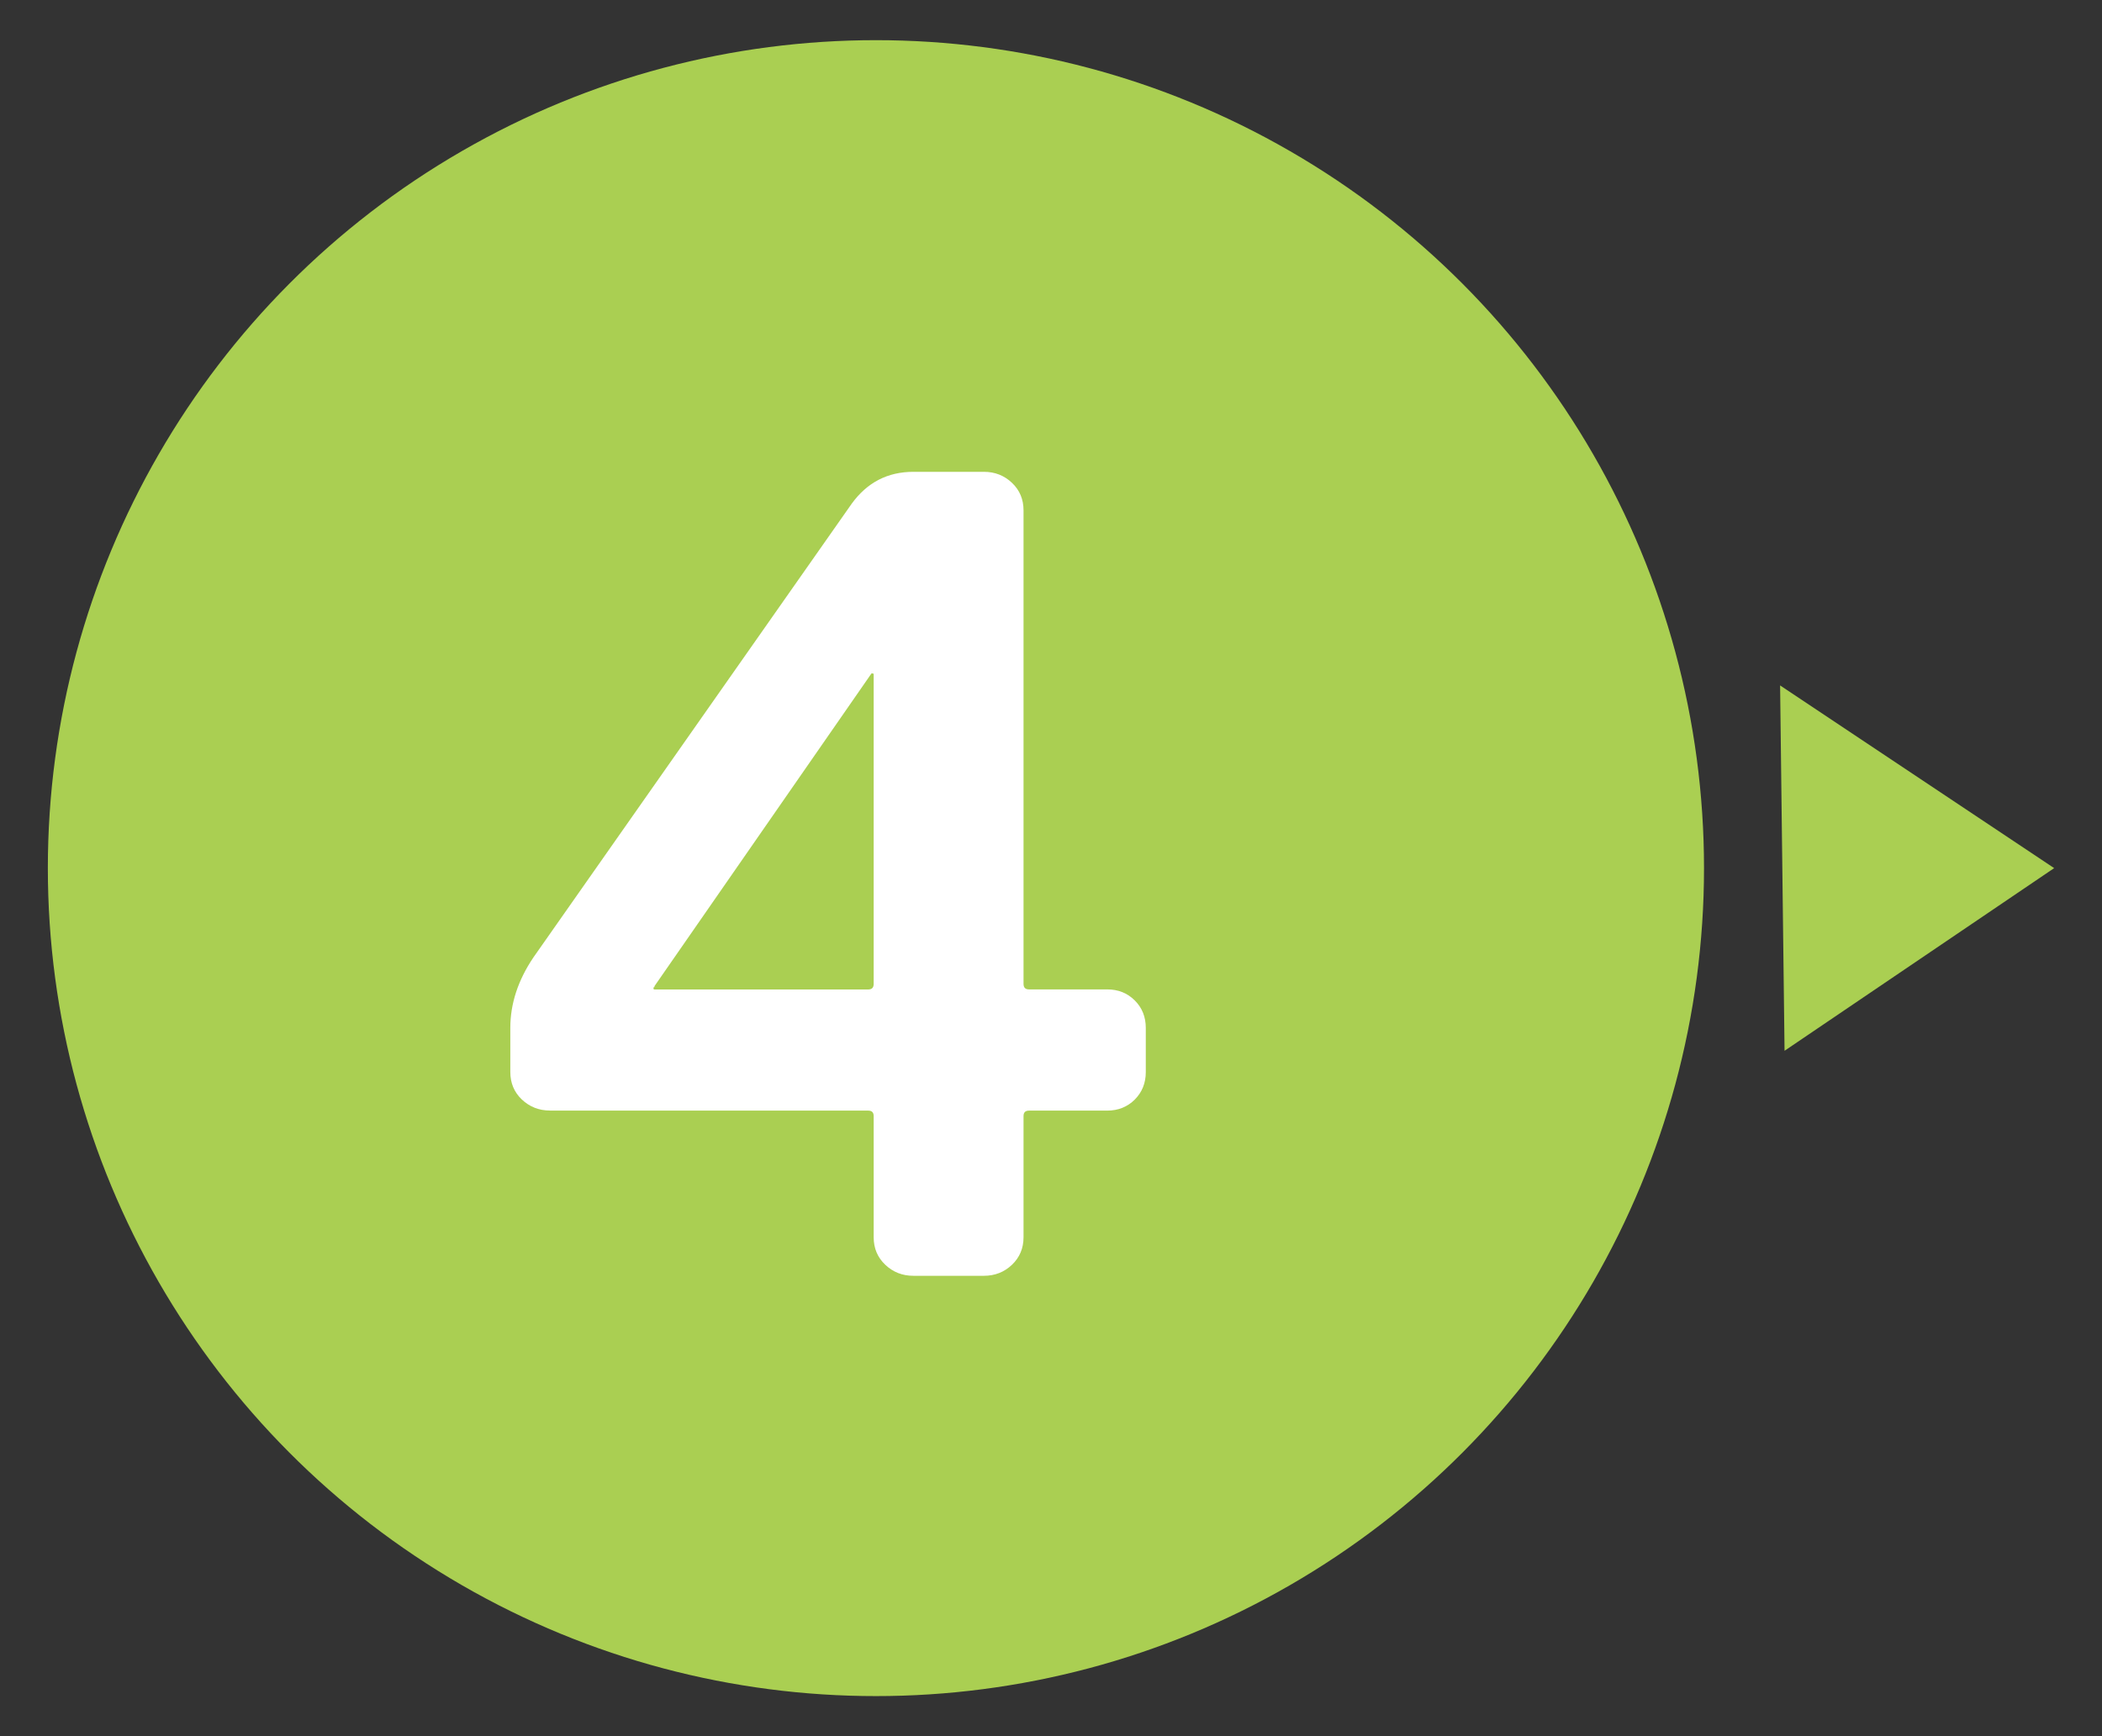
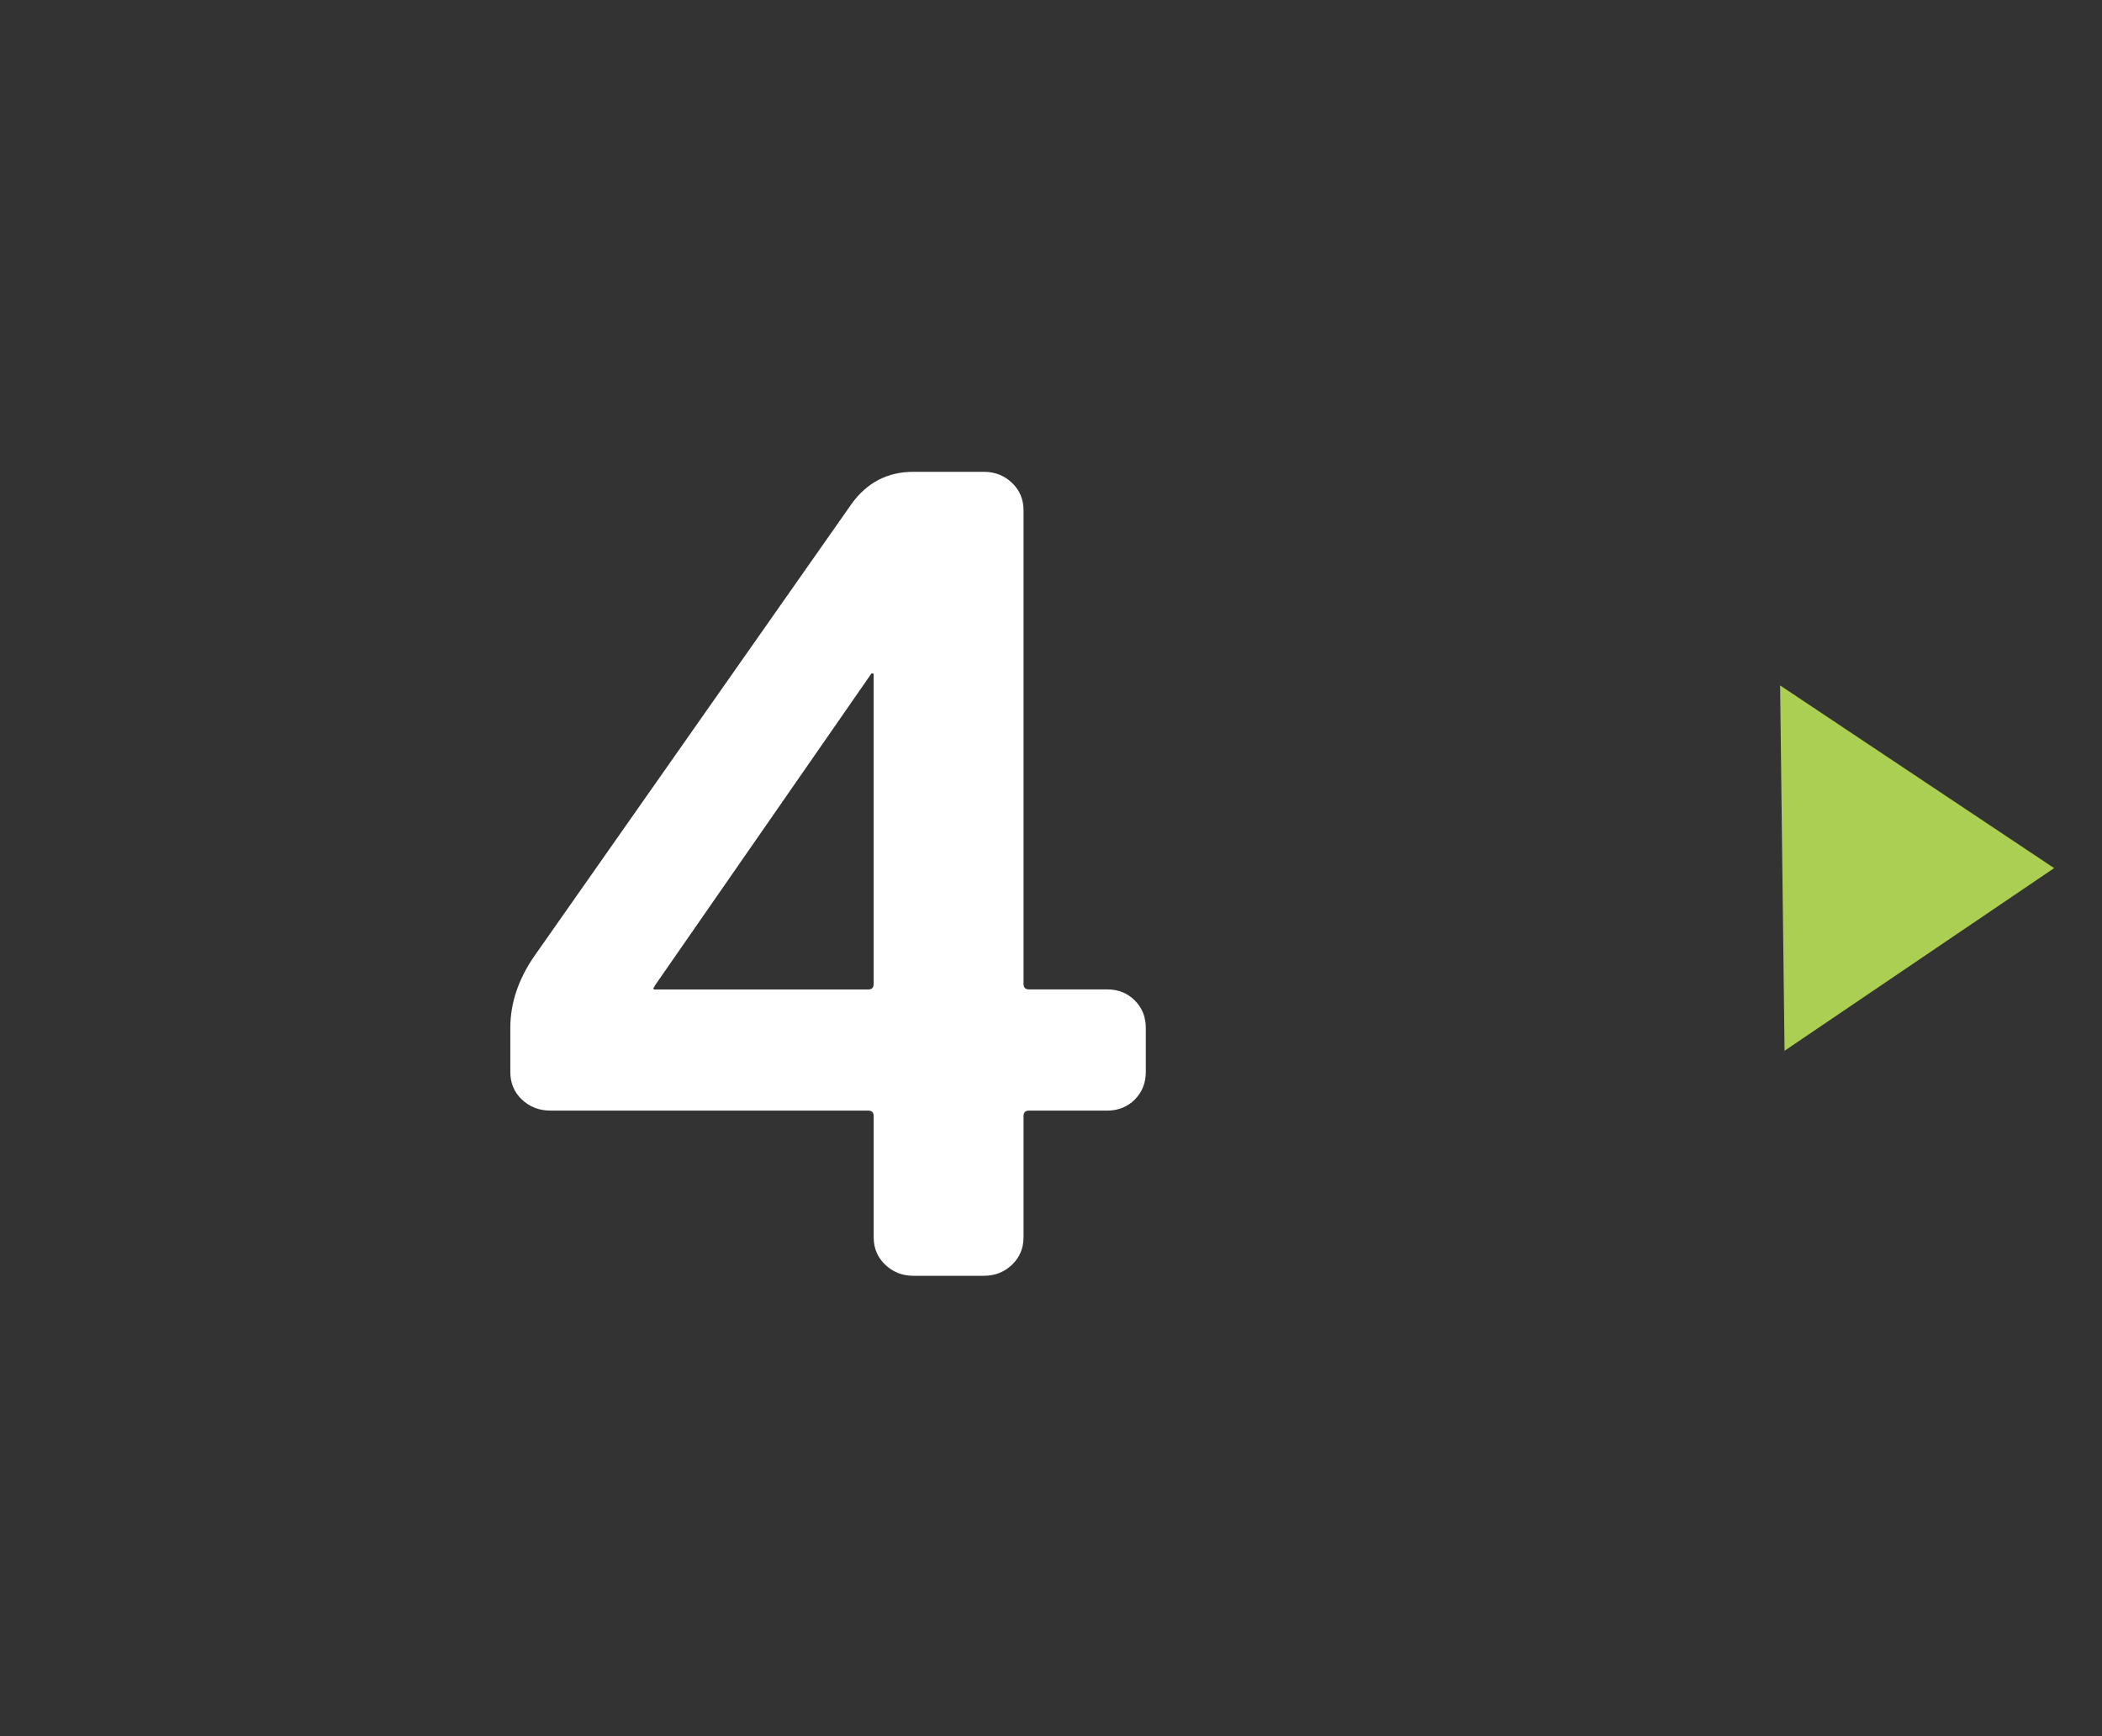
<svg xmlns="http://www.w3.org/2000/svg" id="_レイヤー_1" data-name="レイヤー 1" version="1.1" viewBox="0 0 32.598 26.929">
  <rect x="0" y="0" width="32.598" height="26.929" fill="#333333" stroke="none" />
  <defs>
    <style>
      .cls-1 {
        fill: #aacf52;
      }

      .cls-1, .cls-2 {
        stroke-width: 0px;
      }

      .cls-2 {
        fill: #fff;
      }
    </style>
  </defs>
  <g>
-     <circle class="cls-1" cx="13.584" cy="13.465" r="12.842" />
    <polygon class="cls-1" points="27.675 16.298 31.856 13.465 27.606 10.631 27.675 16.298" />
  </g>
  <path class="cls-2" d="M8.529,17.225c-.171,0-.316-.058-.436-.171-.12-.114-.179-.257-.179-.427v-.684c0-.376.12-.74.358-1.093l4.936-7.037c.239-.33.558-.495.957-.495h1.093c.171,0,.316.057.436.171s.179.256.179.427v7.344c0,.058.028.086.085.086h1.213c.171,0,.313.057.427.171.114.113.171.256.171.427v.684c0,.17-.057.312-.171.427-.114.113-.256.171-.427.171h-1.213c-.057,0-.085.028-.085.085v1.879c0,.171-.06.313-.179.427-.12.114-.265.171-.436.171h-1.093c-.171,0-.316-.057-.436-.171-.12-.113-.18-.256-.18-.427v-1.879c0-.057-.028-.085-.085-.085h-4.936ZM10.151,15.294c0,.012-.003.018-.009.018s-.008.006-.008.017c0,.012.005.018.017.018h3.313c.057,0,.085-.028.085-.086v-4.799c0-.011-.006-.017-.017-.017h-.017l-3.365,4.85Z" />
</svg>